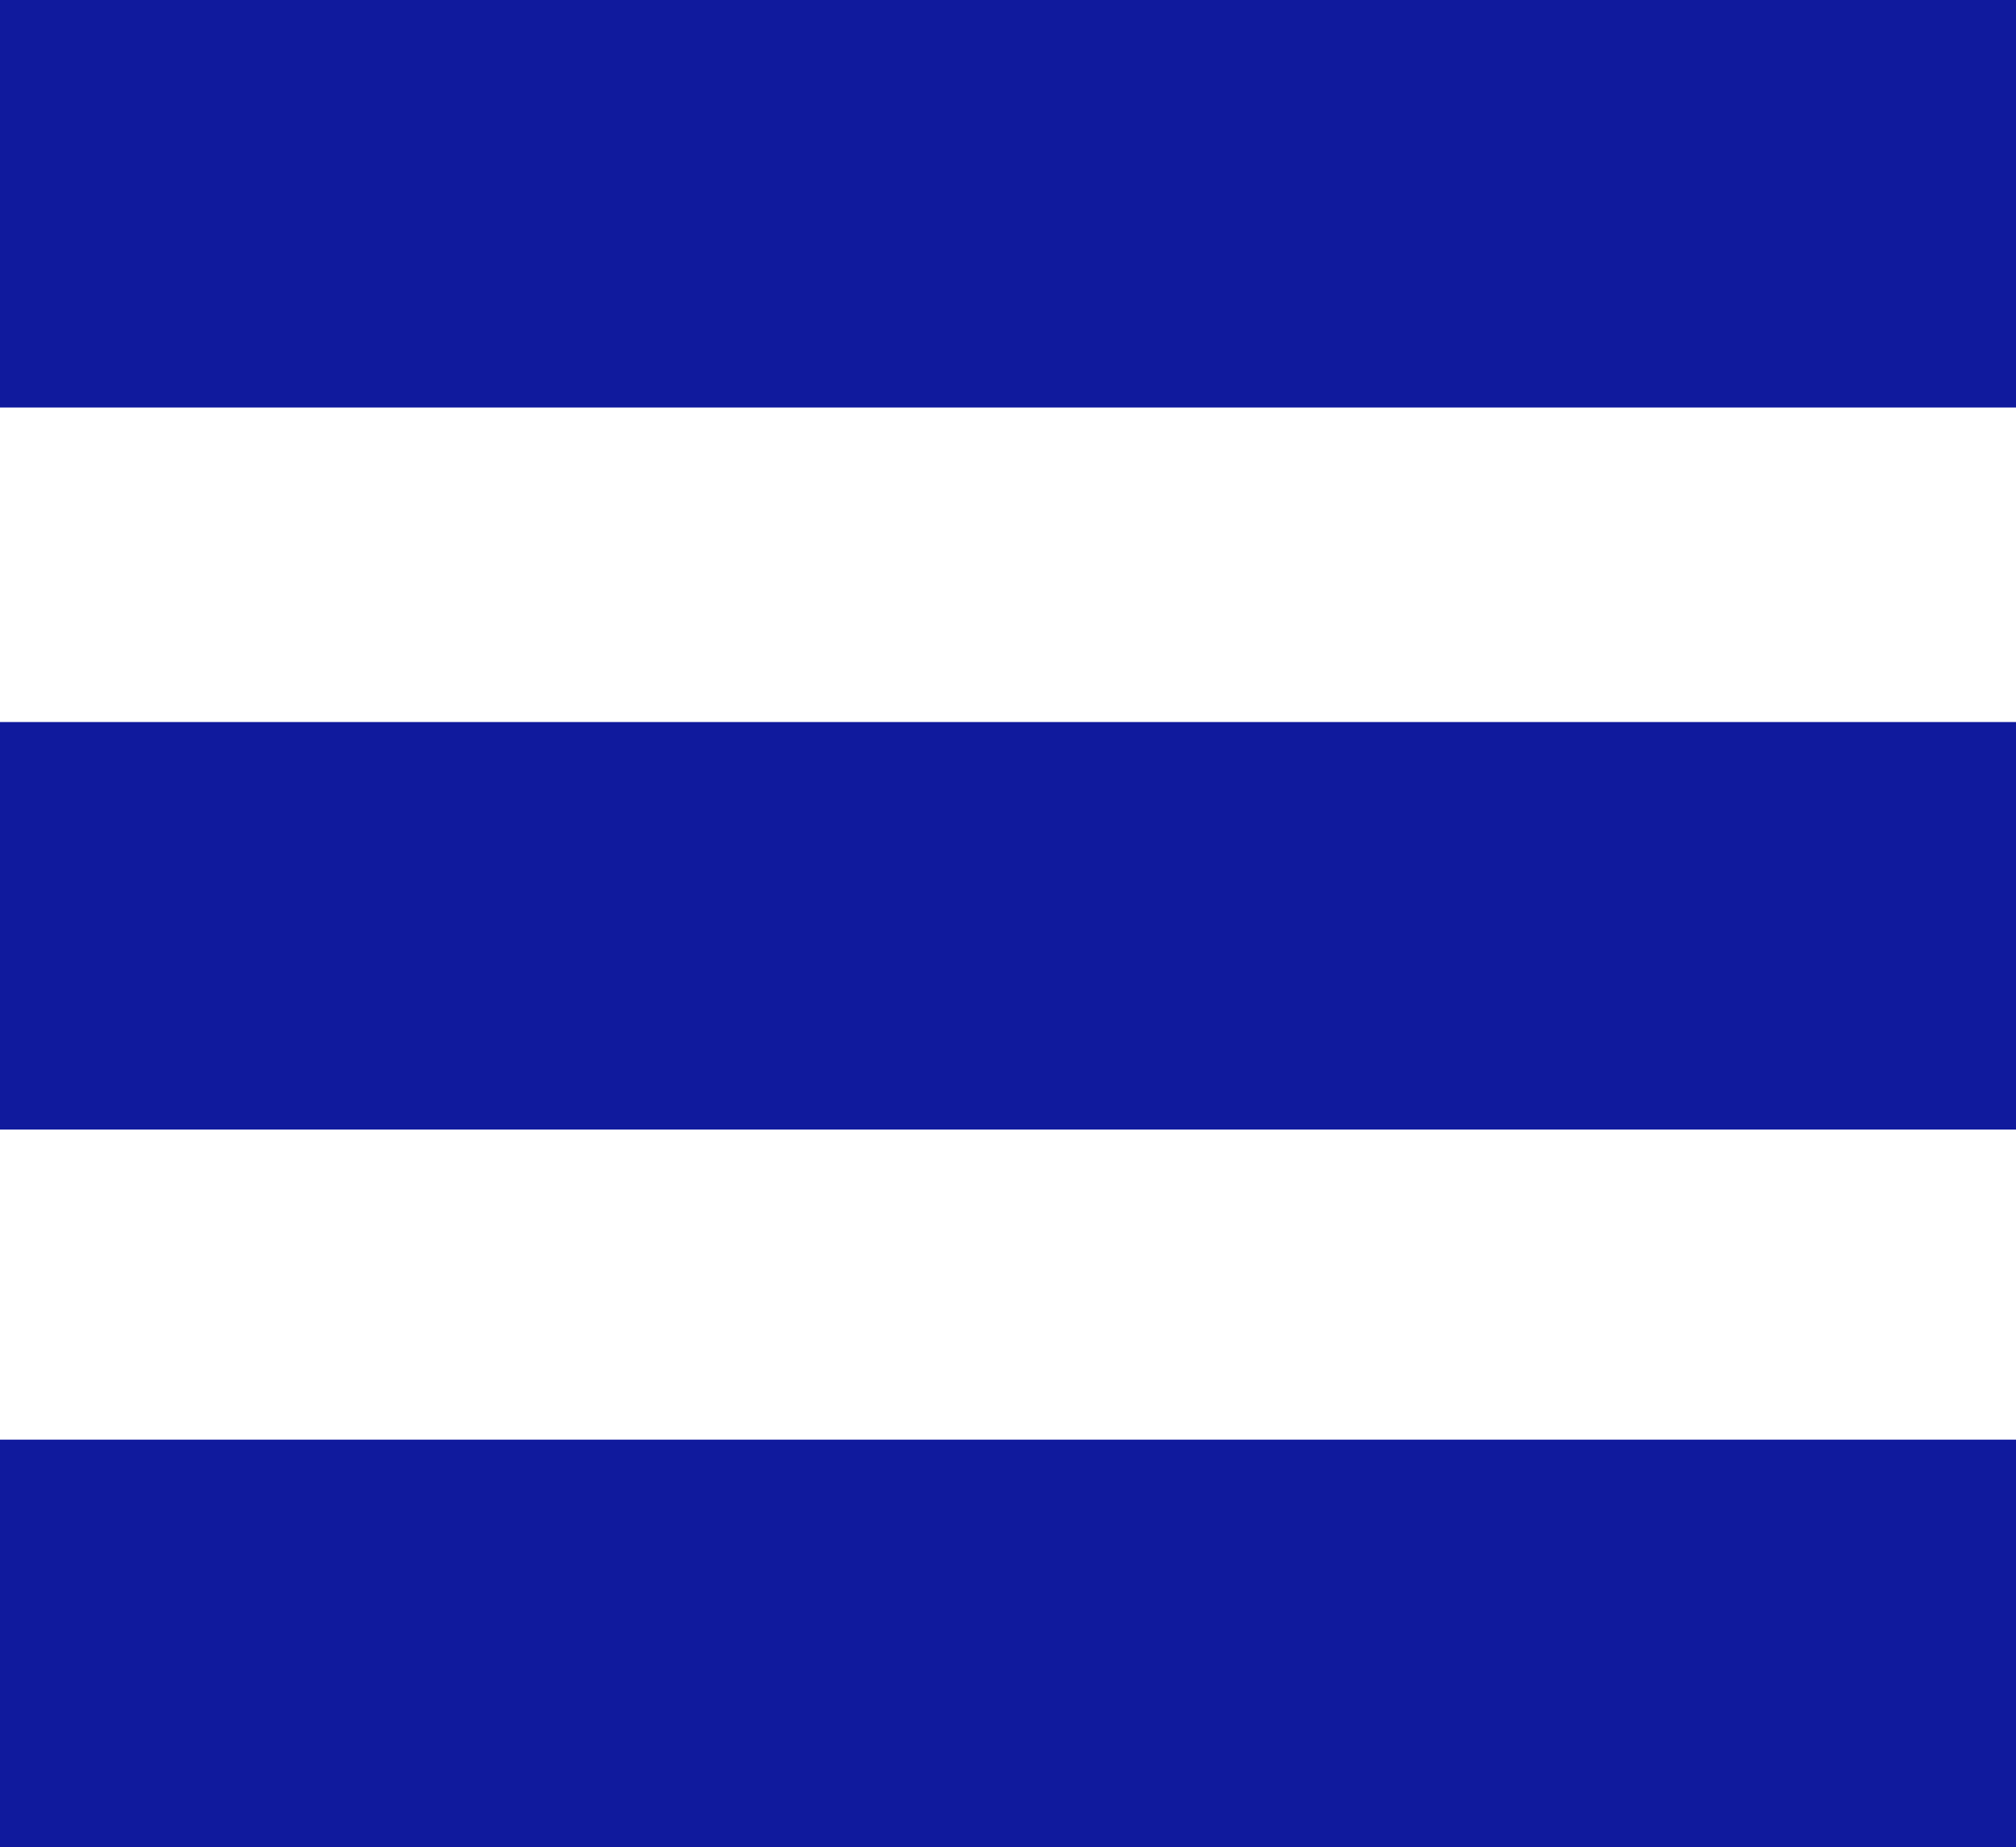
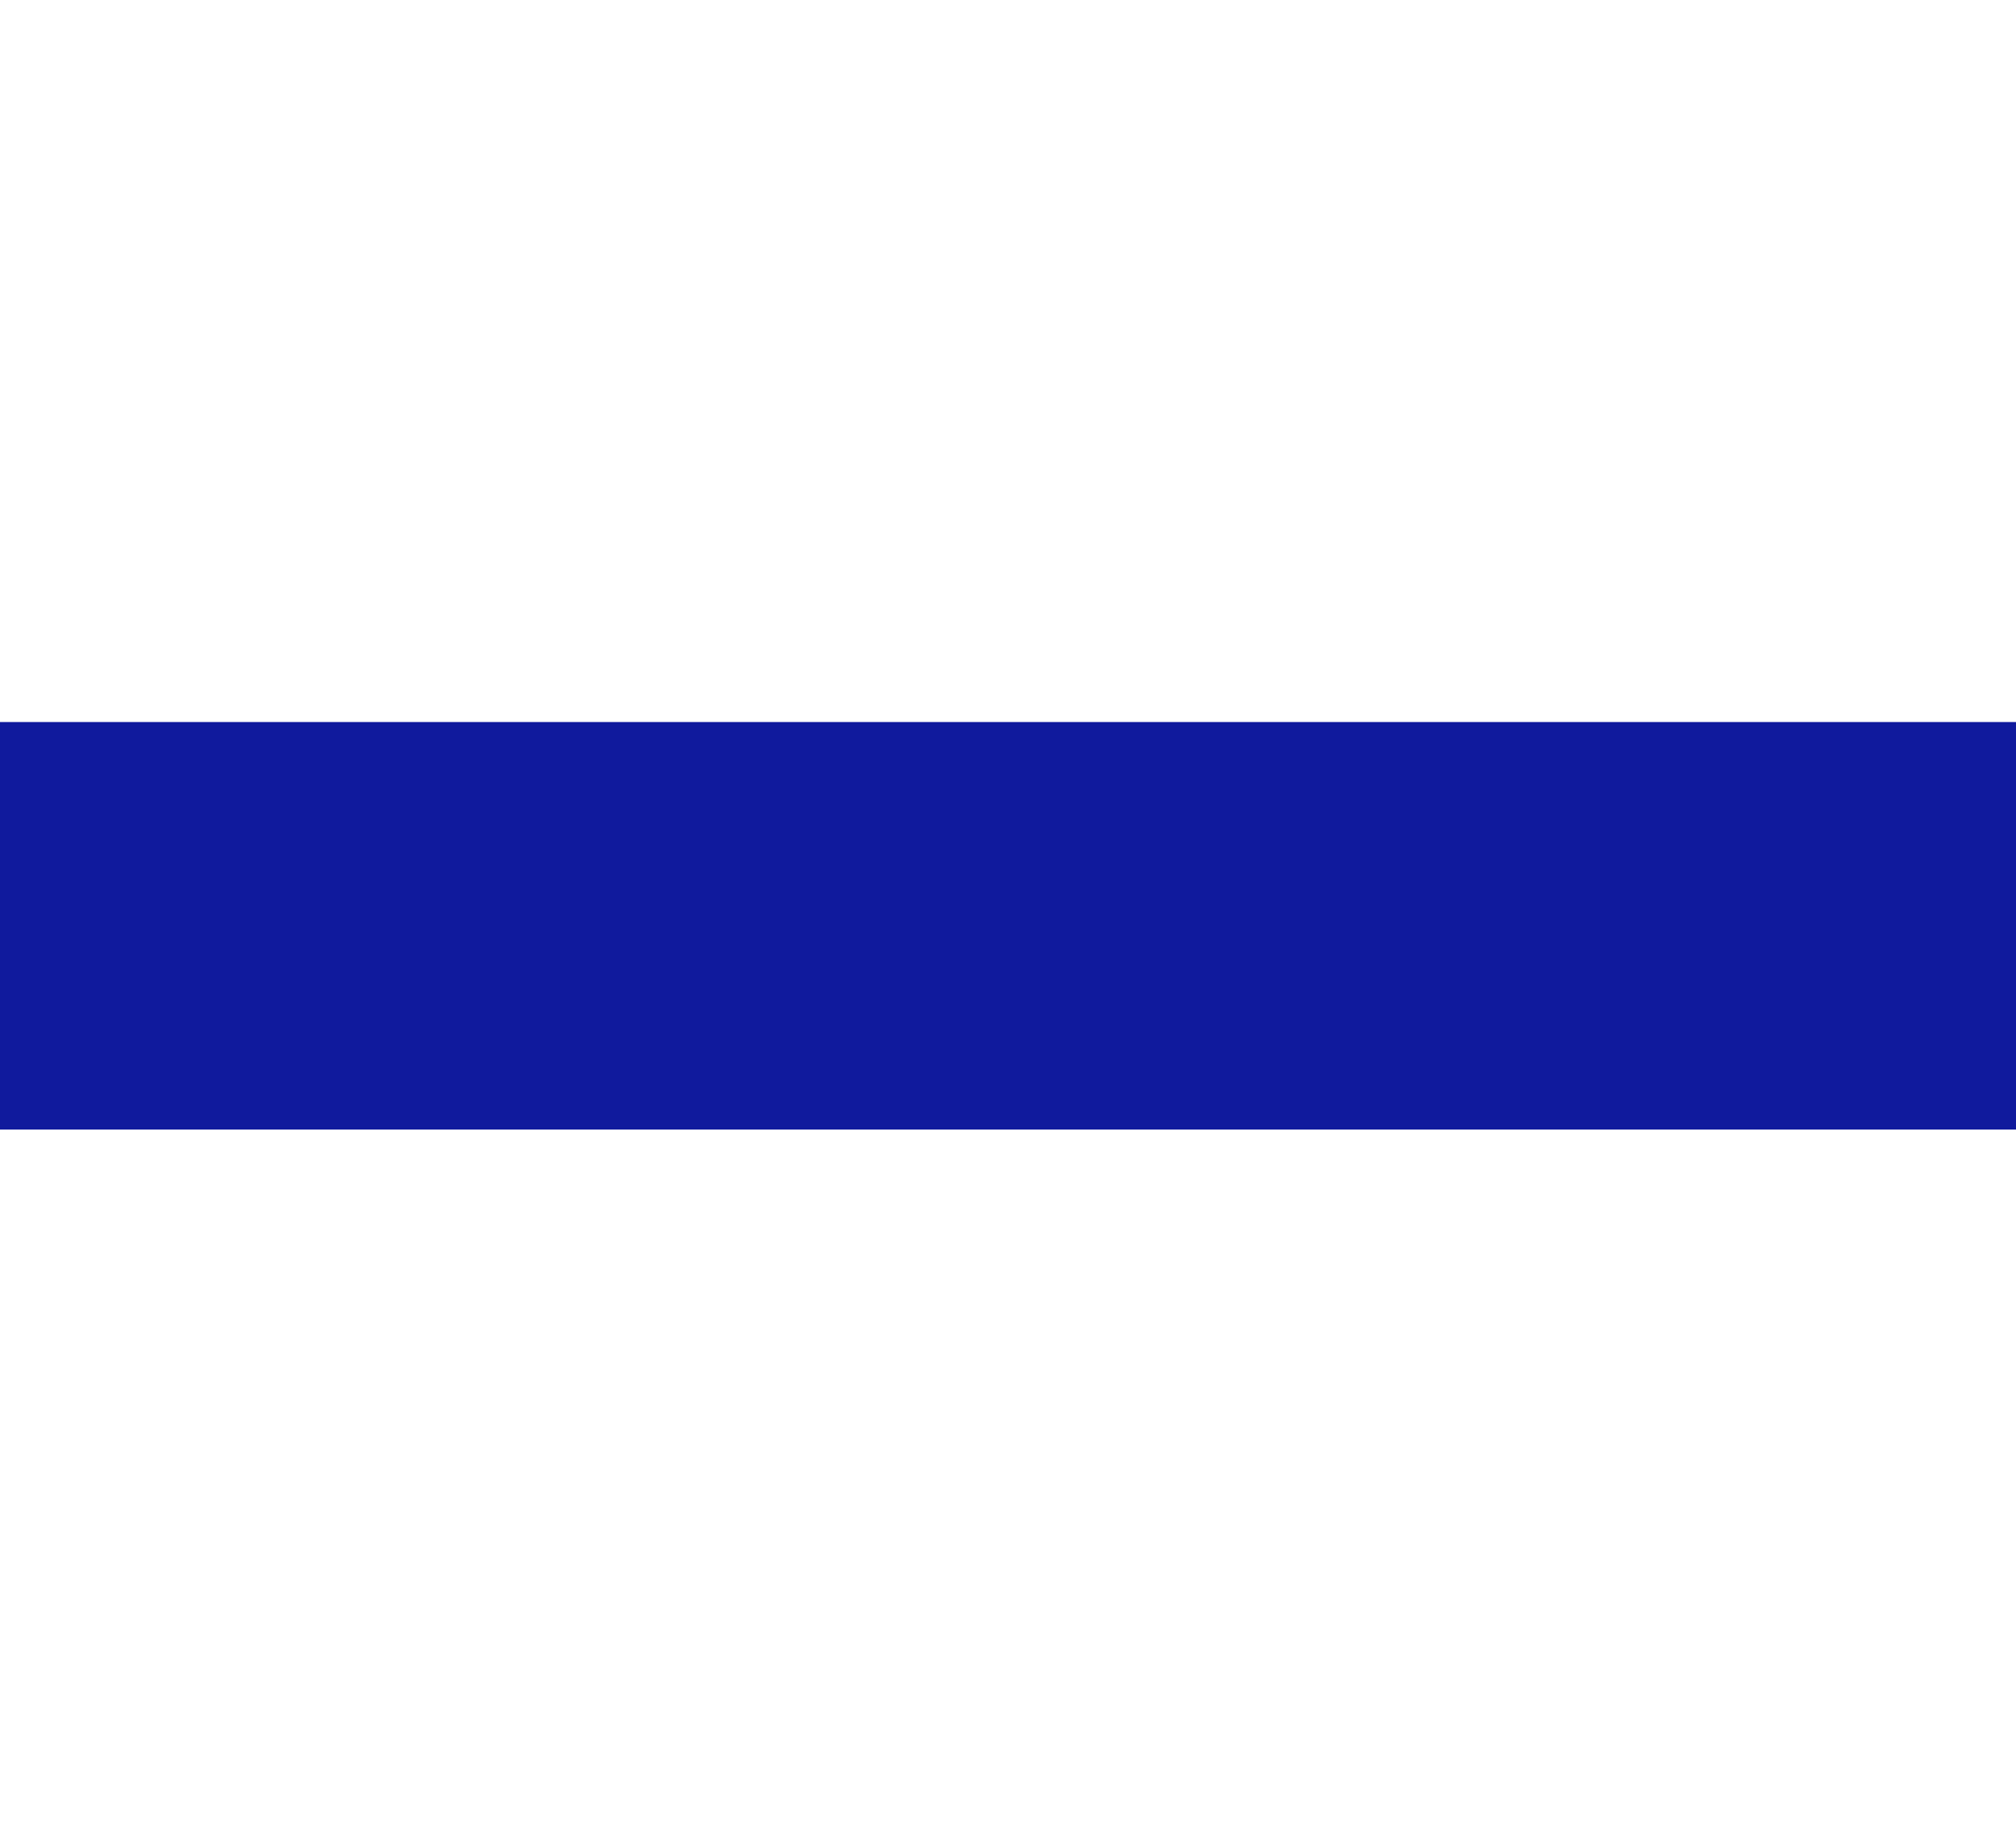
<svg xmlns="http://www.w3.org/2000/svg" version="1.1" id="Calque_1" x="0px" y="0px" viewBox="0 0 45.5 41.7" style="enable-background:new 0 0 45.5 41.7;" xml:space="preserve">
  <style type="text/css">
	.st0{fill:#101A9D;}
</style>
  <g>
-     <rect class="st0" width="45.5" height="9.2" />
-   </g>
+     </g>
  <g>
    <rect y="16.3" class="st0" width="45.5" height="9.2" />
  </g>
  <g>
-     <rect y="32.5" class="st0" width="45.5" height="9.2" />
-   </g>
+     </g>
</svg>